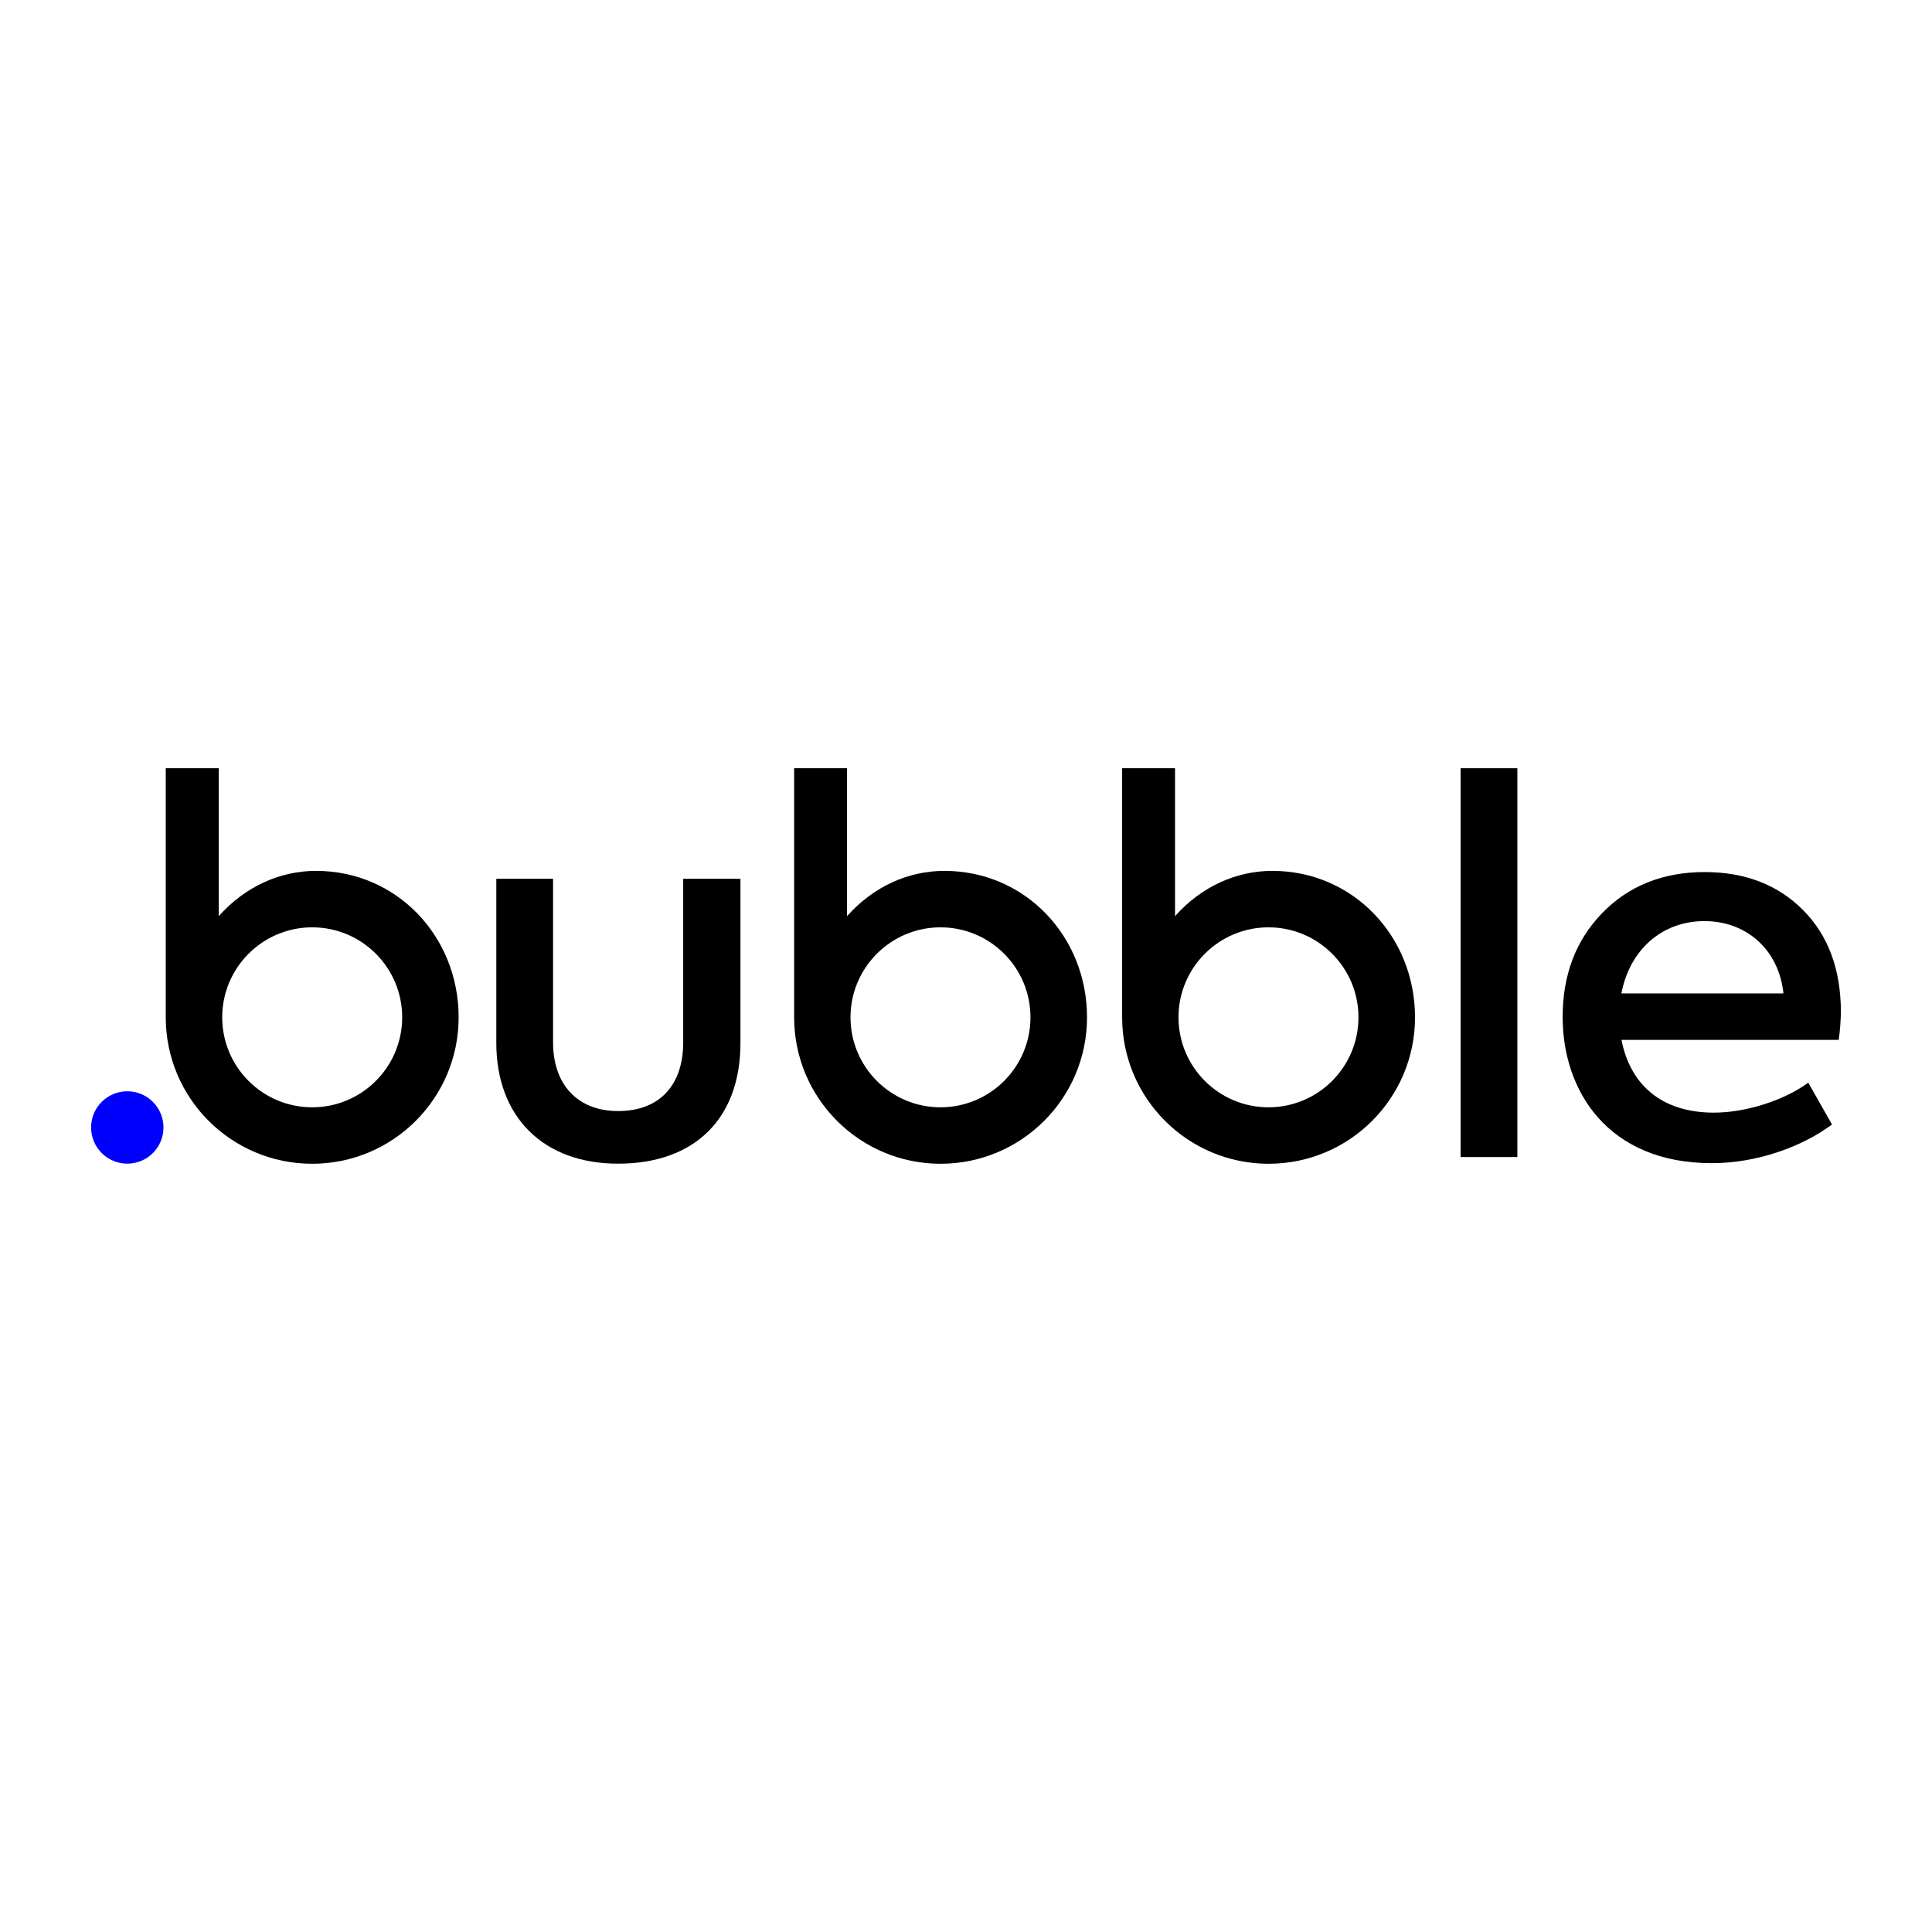
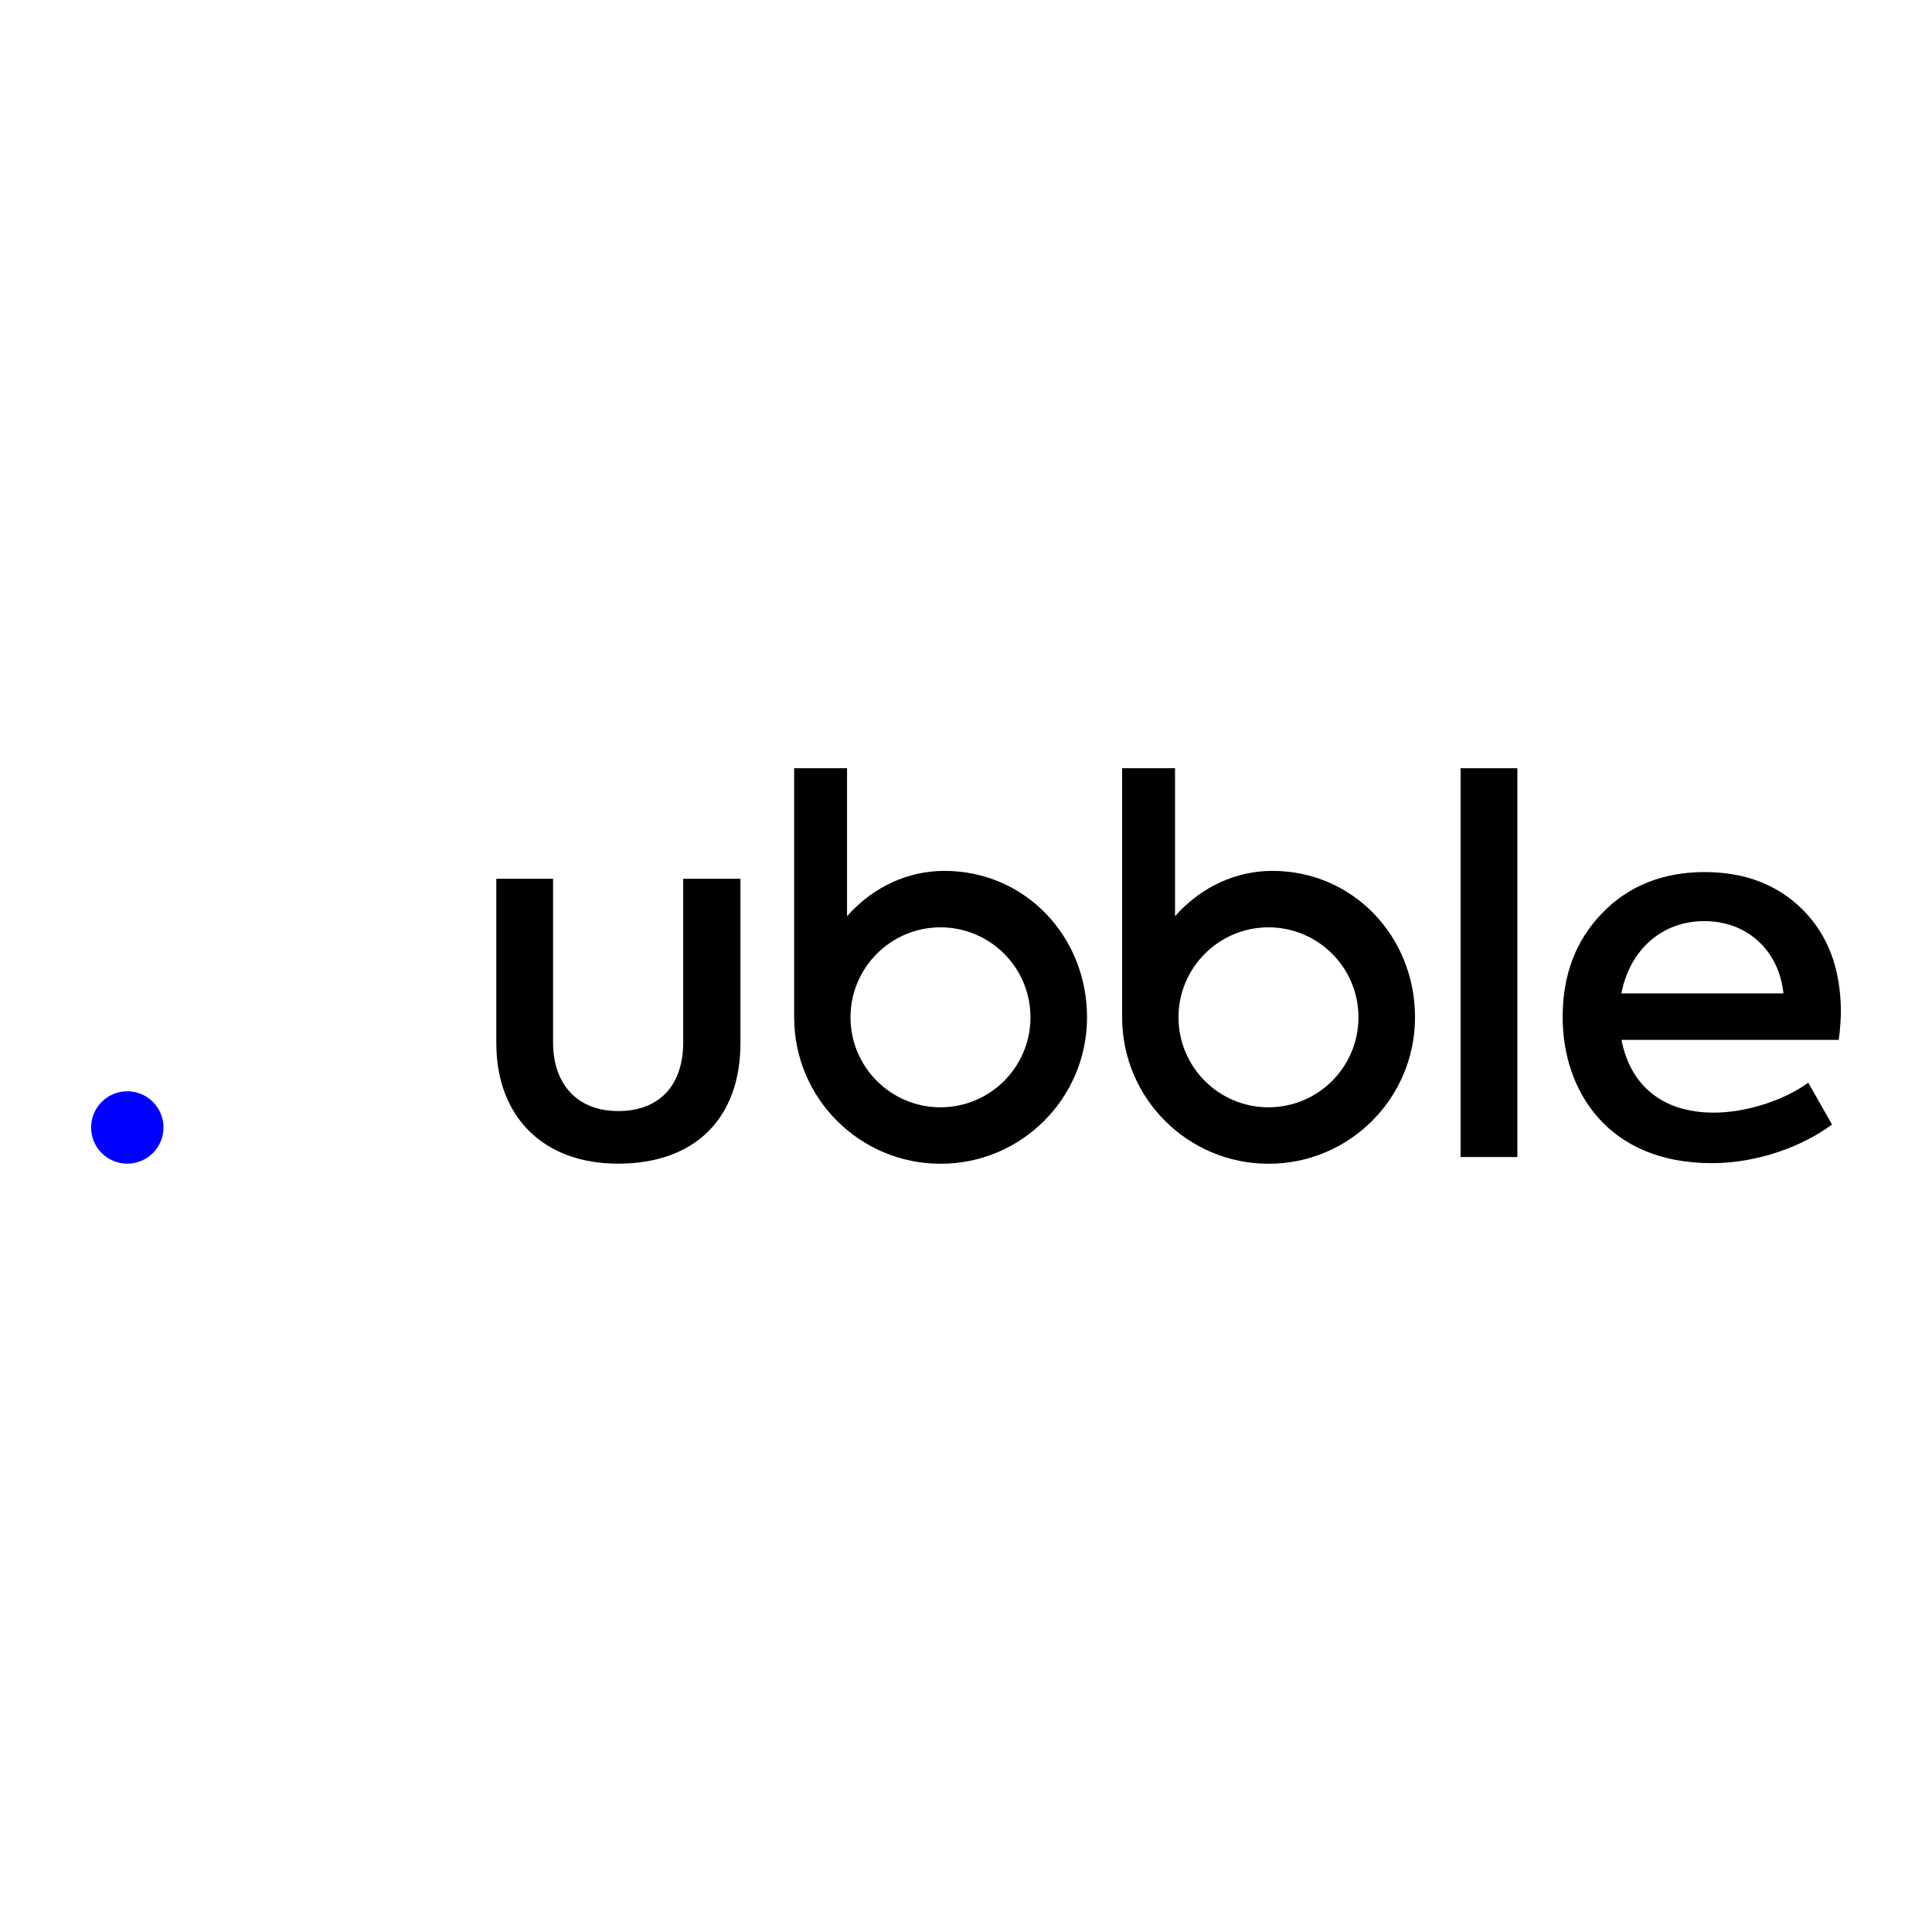
<svg xmlns="http://www.w3.org/2000/svg" version="1.1" id="Layer_1" x="0px" y="0px" viewBox="0 0 3000 3000" enable-background="new 0 0 3000 3000" xml:space="preserve">
  <g>
    <path d="M1466.374,1352.293c-55.121,0-109.629,23.646-151.085,70.321v-229.699h-82.146v386.774l0,0   c0,125.598,101.798,227.396,227.396,227.396s227.397-101.798,227.397-227.396   C1687.937,1454.091,1591.972,1352.293,1466.374,1352.293z M1460.387,1719.413c-77.232,0-139.725-62.646-139.725-139.724   c0-77.078,62.646-139.725,139.725-139.725c77.231,0,139.723,62.646,139.723,139.725   C1600.109,1656.767,1537.618,1719.413,1460.387,1719.413z" />
    <path d="M1975.674,1352.293c-55.121,0-109.629,23.646-151.085,70.321v-229.699h-82.146v386.774l0,0   c0,125.598,101.799,227.396,227.396,227.396s227.396-101.798,227.396-227.396   C2197.236,1454.091,2101.119,1352.293,1975.674,1352.293z M1969.687,1719.413c-77.231,0-139.724-62.646-139.724-139.724   c0-77.078,62.645-139.725,139.724-139.725c77.231,0,139.724,62.646,139.724,139.725   C2109.41,1656.767,2046.918,1719.413,1969.687,1719.413z" />
    <path d="M770.674,1619.456v-254.881h88.133v254.113c0,64.948,37.618,106.559,101.031,106.559   c64.181,0,101.031-40.075,101.031-106.559v-254.113h88.901v254.881c0,117.767-71.397,187.476-189.933,187.476   C844.374,1807.085,770.674,1734.921,770.674,1619.456z" />
    <path d="M2356.152,1796.644h-88.133v-603.729h88.133V1796.644z" />
    <path d="M2855.165,1614.696h-337.332c12.897,67.252,60.034,113.007,143.409,113.007c48.825,0,108.246-18.425,146.633-46.522   l36.85,64.948c-44.066,32.857-113.775,60.035-186.708,60.035c-161.834,0-231.542-113.007-231.542-226.782   c0-64.948,19.961-118.535,60.957-161.066c40.842-42.531,94.582-64.18,159.53-64.18c61.724,0,113.007,19.192,152.313,58.499   s59.268,92.126,59.268,159.53C2858.236,1584.295,2857.469,1598.728,2855.165,1614.696z M2517.679,1542.532h251.655   c-7.216-68.174-57.73-112.24-122.68-112.24C2580.171,1430.292,2530.576,1475.28,2517.679,1542.532z" />
-     <path d="M490.766,1352.293c-55.122,0-109.629,23.646-151.086,70.321v-229.699h-82.298v386.774l0,0   c0,125.598,101.799,227.396,227.396,227.396c125.598,0,227.397-101.798,227.397-227.396   C712.175,1454.091,616.21,1352.293,490.766,1352.293z M484.777,1719.413c-77.231,0-139.724-62.646-139.724-139.724   c0-77.078,62.646-139.725,139.724-139.725c77.232,0,139.724,62.646,139.724,139.725   C624.501,1656.767,562.01,1719.413,484.777,1719.413z" />
    <g>
      <ellipse fill="#0000FF" cx="197.654" cy="1750.735" rx="56.196" ry="56.196" />
    </g>
  </g>
</svg>